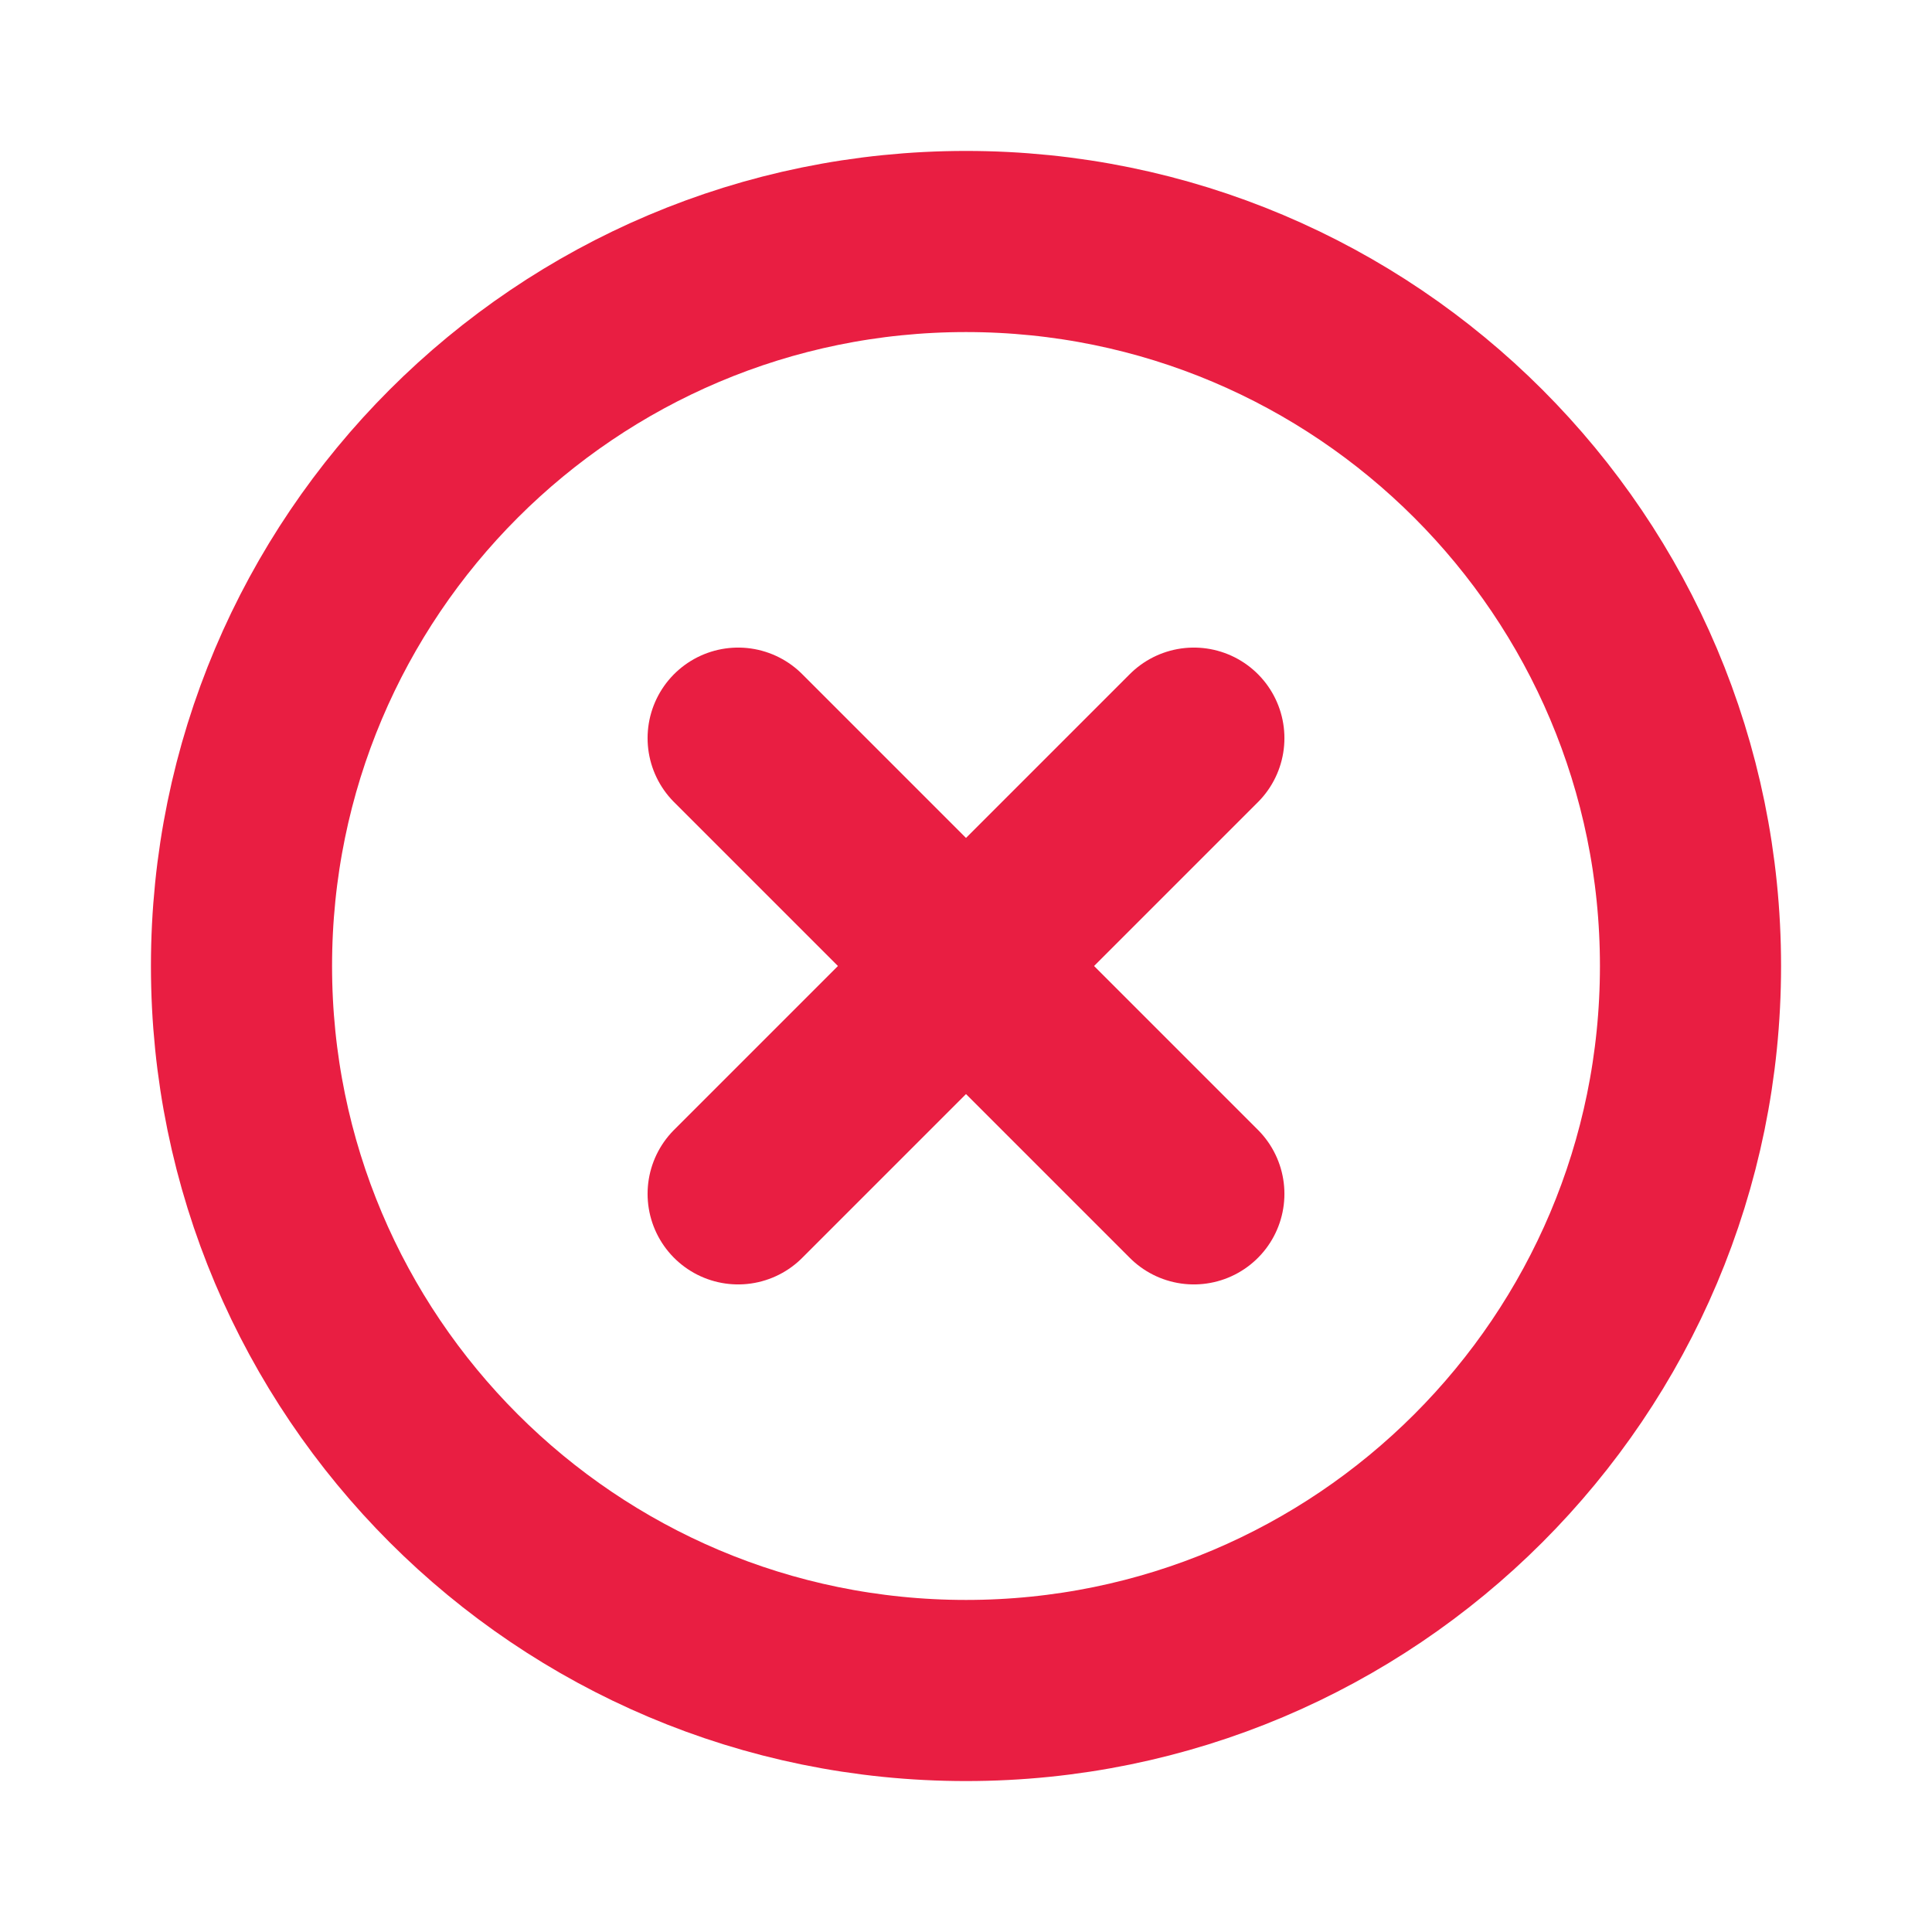
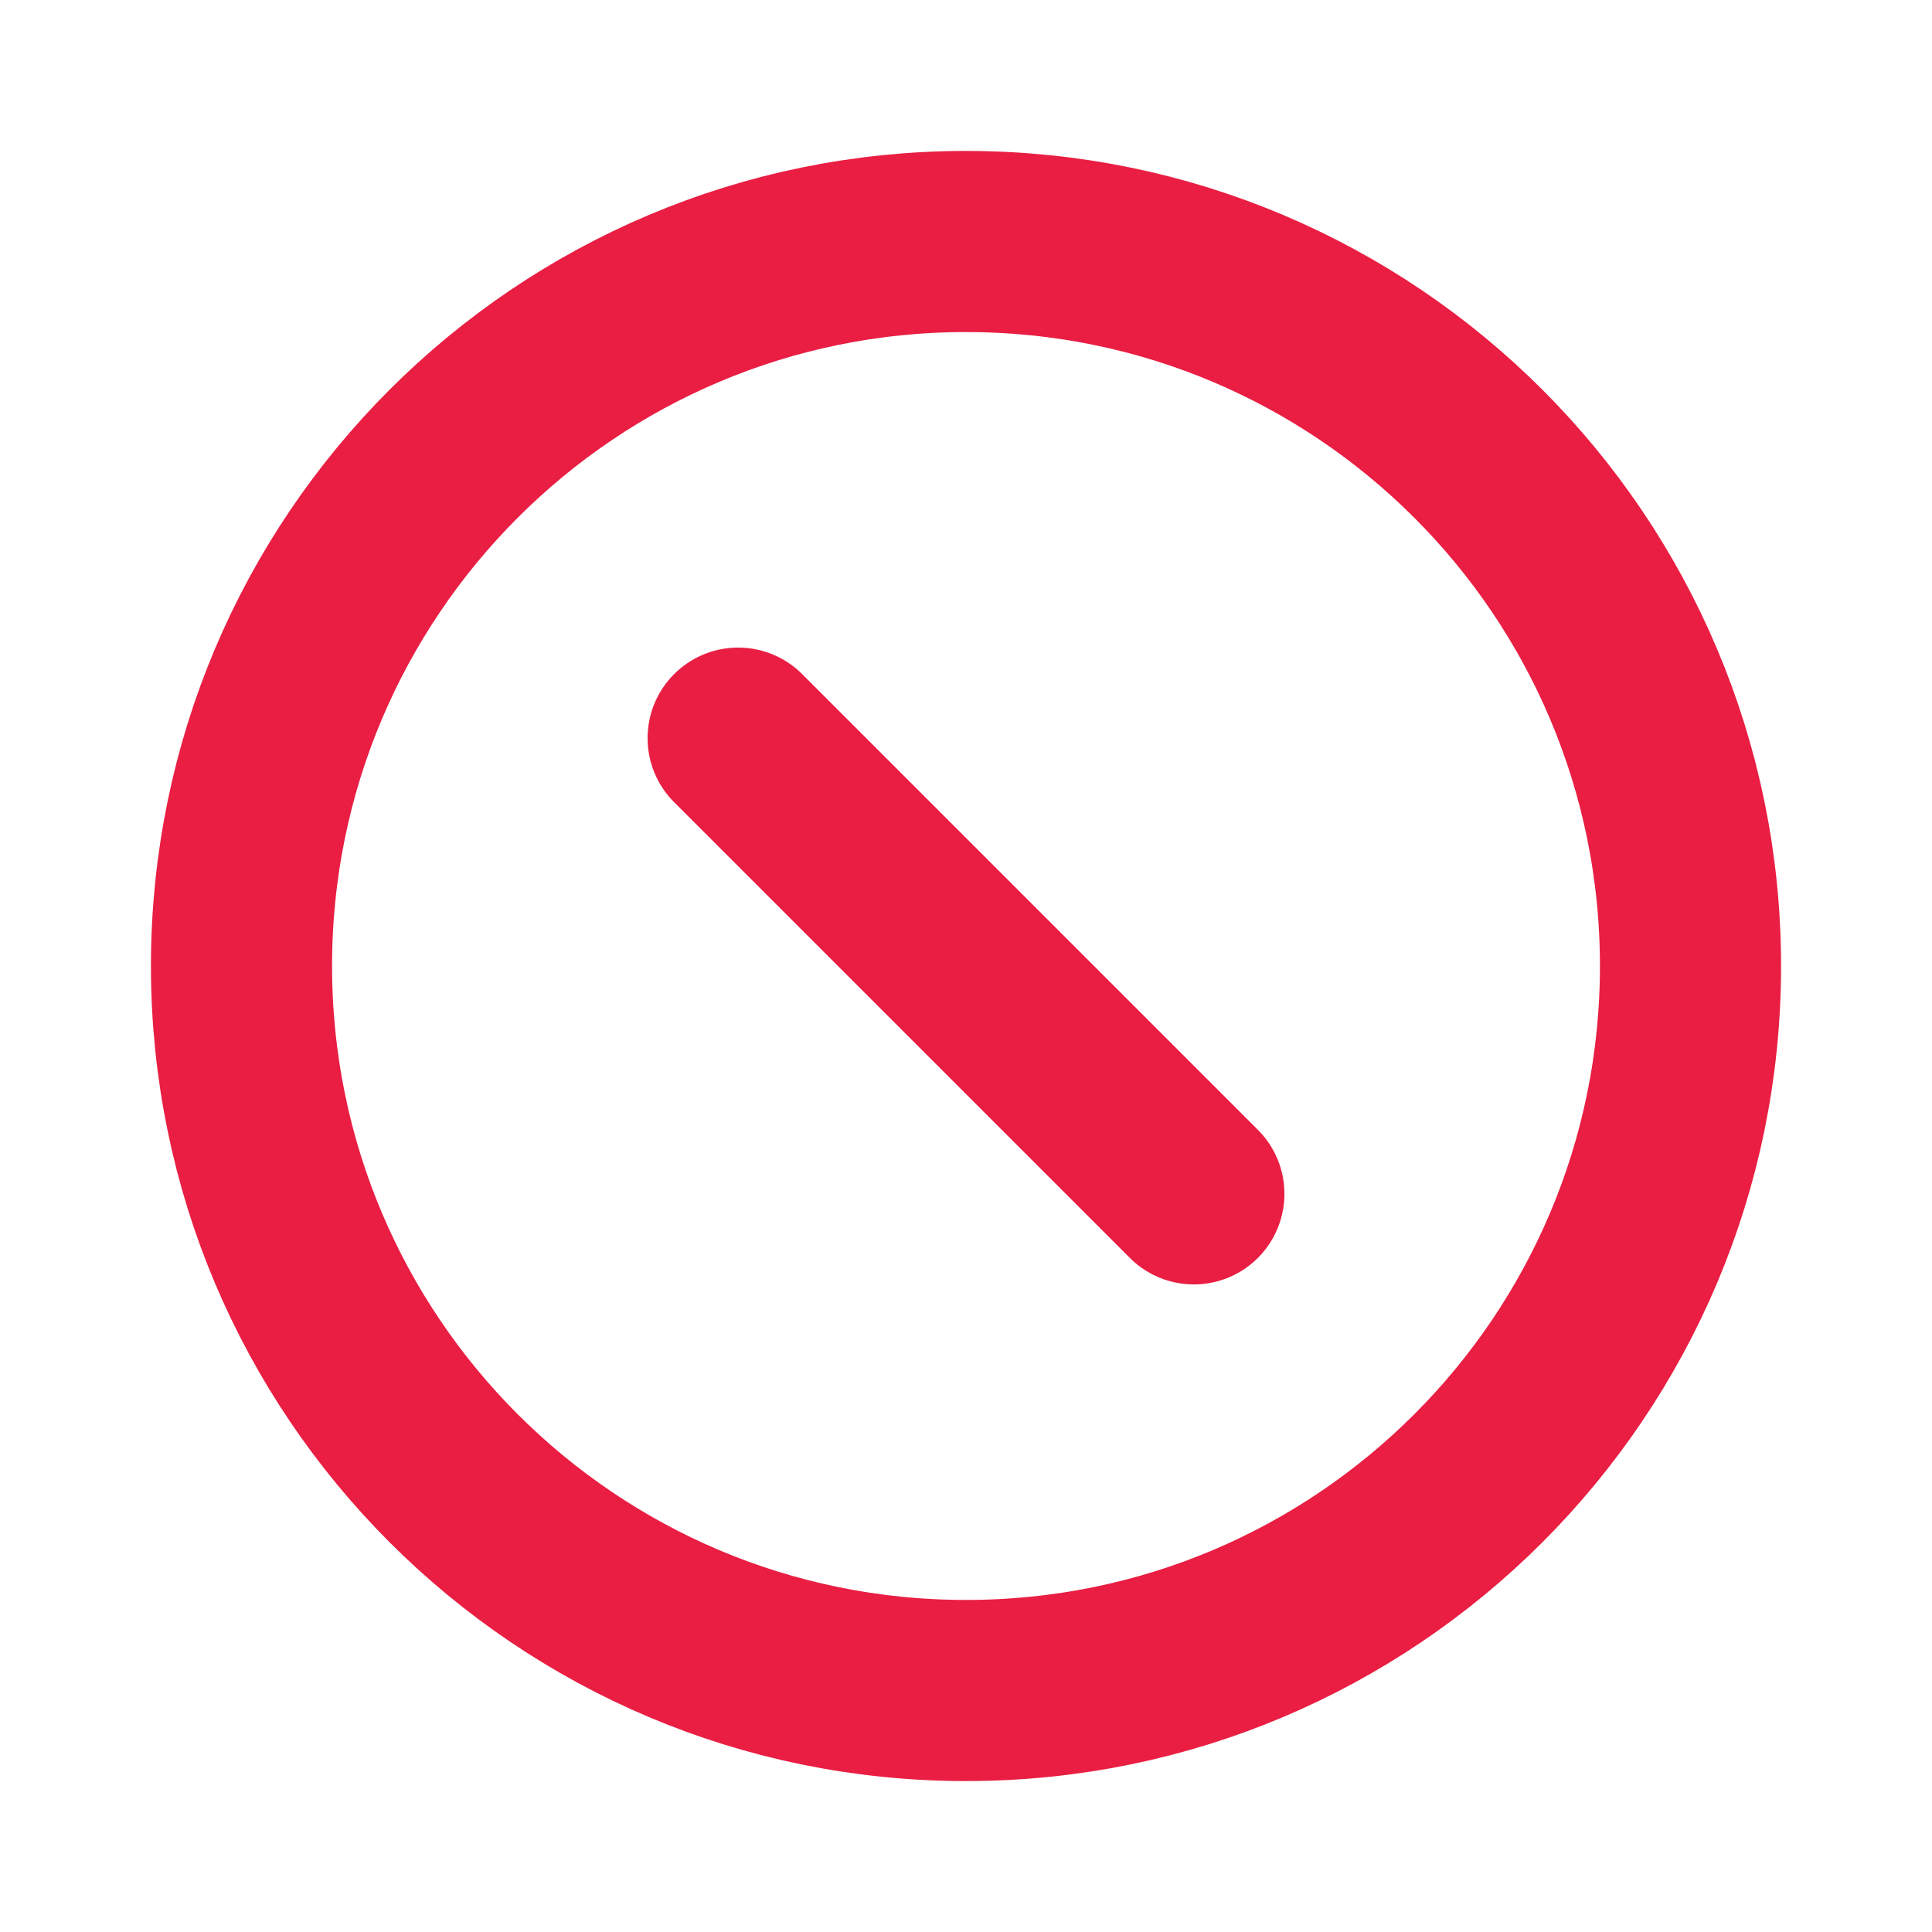
<svg xmlns="http://www.w3.org/2000/svg" width="16" height="16" viewBox="0 0 16 16" fill="none">
-   <path d="M9.887 6.113L6.113 9.887" stroke="#E91E42" stroke-width="1.5" stroke-linecap="round" stroke-linejoin="round" />
  <path d="M9.887 9.887L6.113 6.113" stroke="#E91E42" stroke-width="1.5" stroke-linecap="round" stroke-linejoin="round" />
-   <path fill-rule="evenodd" clip-rule="evenodd" d="M8 14V14C4.686 14 2 11.314 2 8V8C2 4.686 4.686 2 8 2V2C11.314 2 14 4.686 14 8V8C14 11.314 11.314 14 8 14Z" stroke="#E91E42" stroke-width="1.5" stroke-linecap="round" stroke-linejoin="round" />
+   <path fill-rule="evenodd" clip-rule="evenodd" d="M8 14C4.686 14 2 11.314 2 8V8C2 4.686 4.686 2 8 2V2C11.314 2 14 4.686 14 8V8C14 11.314 11.314 14 8 14Z" stroke="#E91E42" stroke-width="1.5" stroke-linecap="round" stroke-linejoin="round" />
</svg>